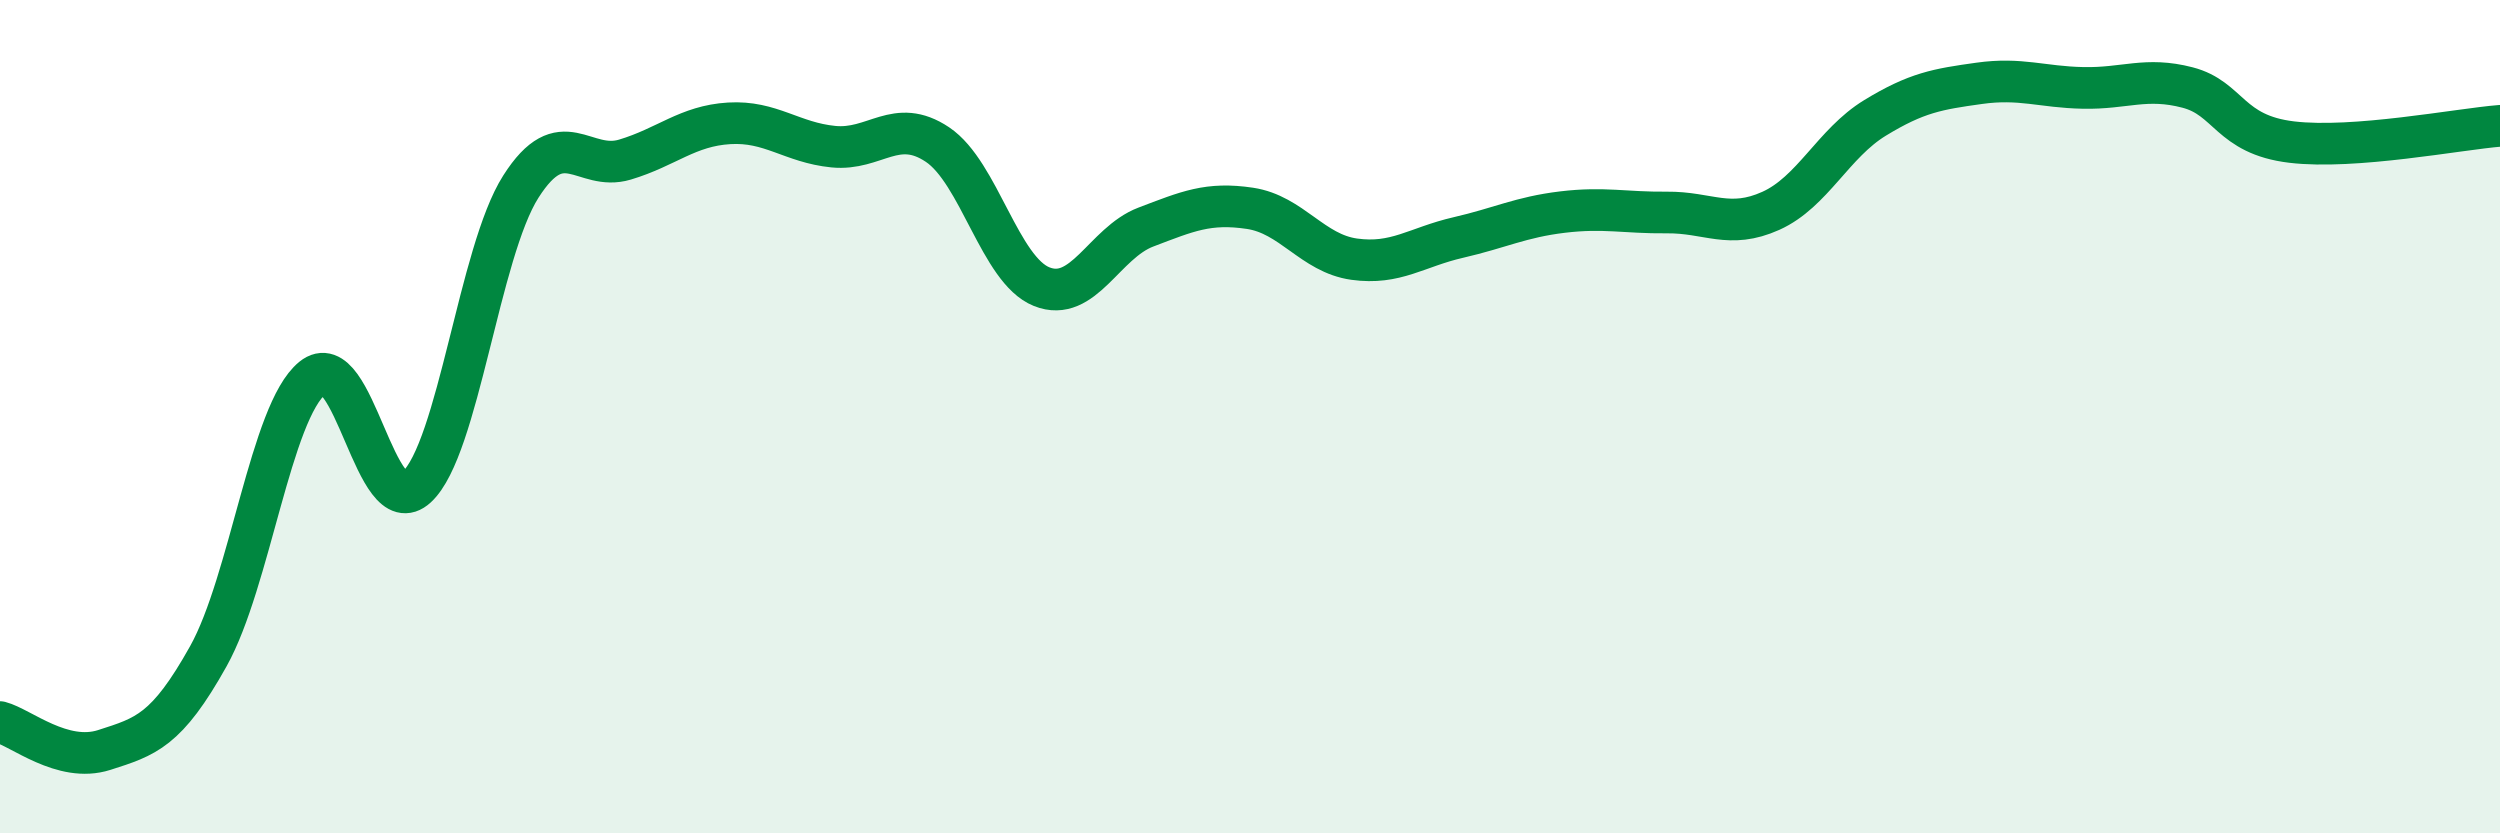
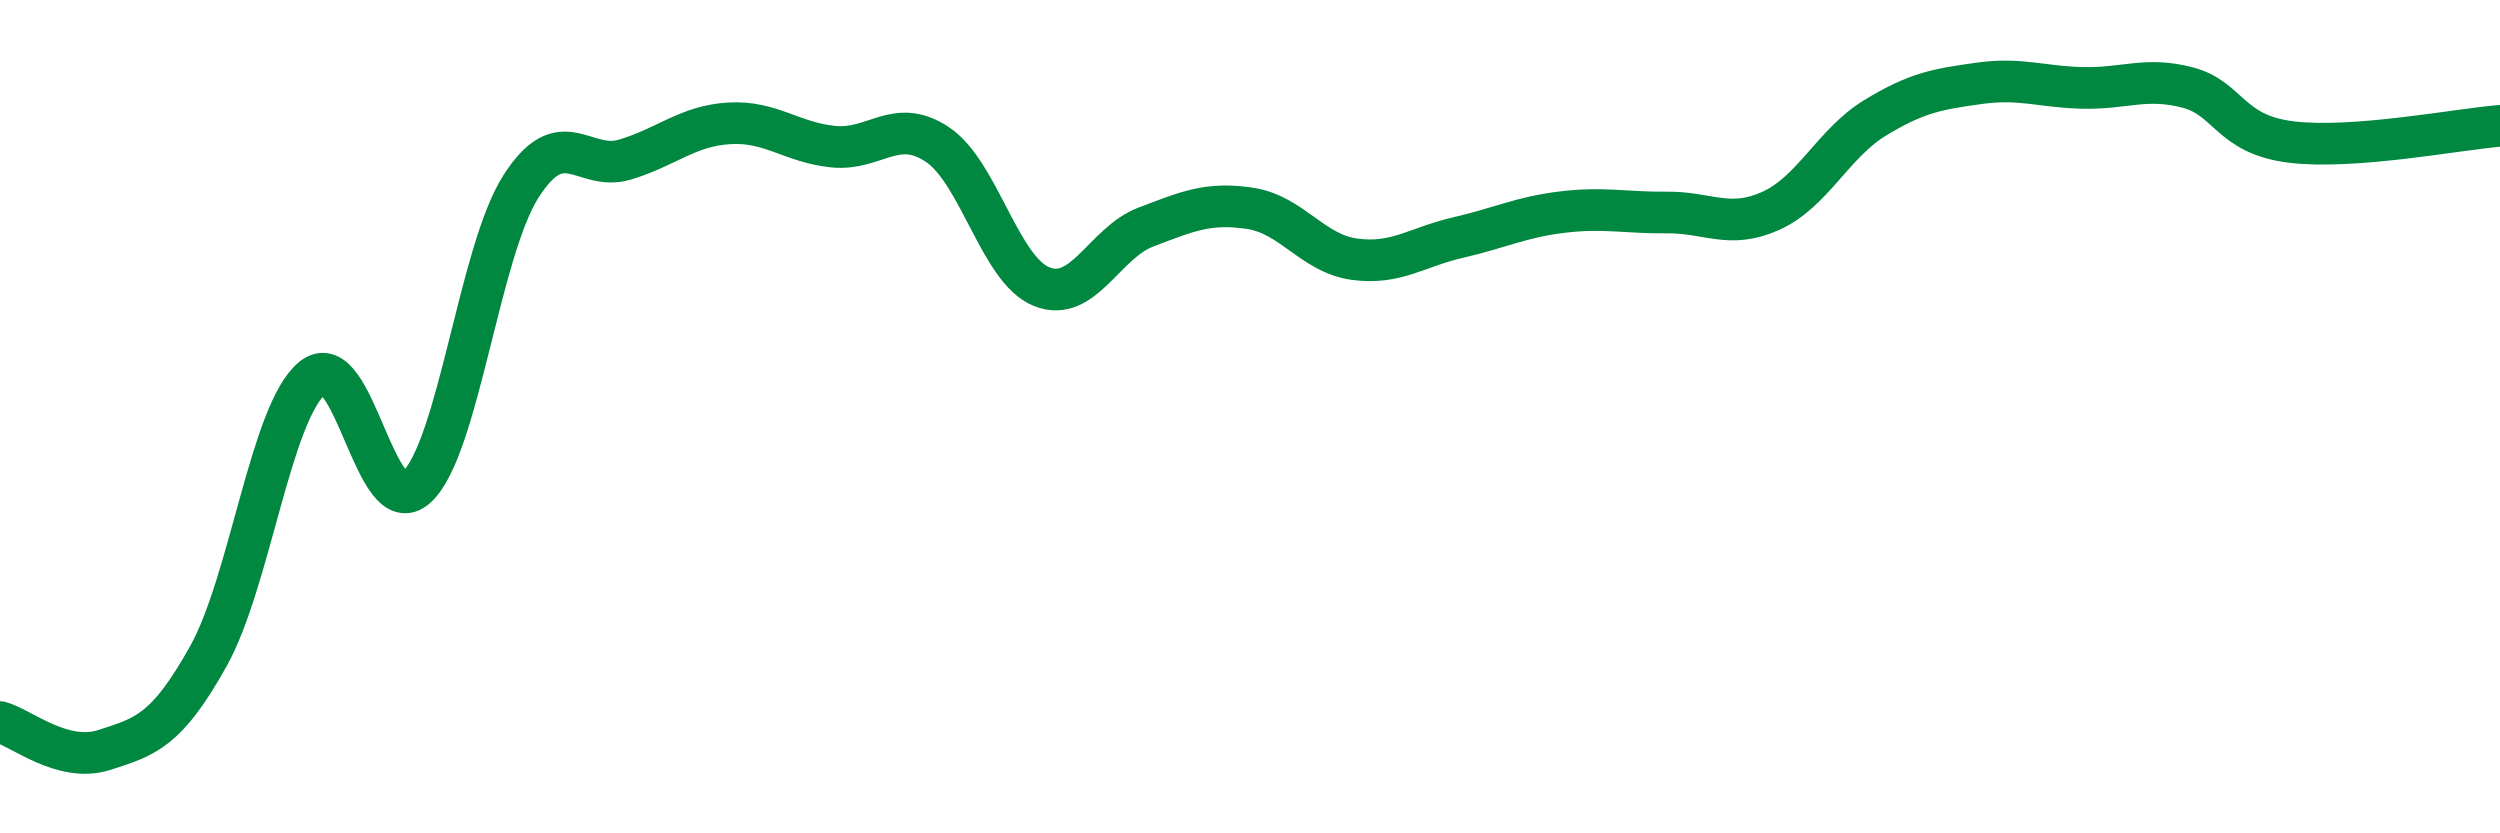
<svg xmlns="http://www.w3.org/2000/svg" width="60" height="20" viewBox="0 0 60 20">
-   <path d="M 0,17.33 C 0.5,17.46 1.5,18.32 2.5,18 C 3.5,17.68 4,17.54 5,15.75 C 6,13.96 6.5,9.88 7.5,9.07 C 8.5,8.26 9,12.61 10,11.69 C 11,10.77 11.5,6.05 12.5,4.48 C 13.5,2.91 14,4.13 15,3.83 C 16,3.53 16.5,3.02 17.5,2.96 C 18.5,2.9 19,3.42 20,3.52 C 21,3.62 21.5,2.8 22.5,3.47 C 23.5,4.14 24,6.48 25,6.88 C 26,7.28 26.5,5.83 27.5,5.45 C 28.5,5.07 29,4.85 30,5 C 31,5.15 31.5,6.08 32.5,6.22 C 33.5,6.36 34,5.93 35,5.7 C 36,5.47 36.5,5.21 37.5,5.09 C 38.5,4.97 39,5.11 40,5.1 C 41,5.09 41.5,5.51 42.5,5.06 C 43.5,4.61 44,3.44 45,2.83 C 46,2.22 46.5,2.14 47.5,2 C 48.5,1.86 49,2.09 50,2.11 C 51,2.13 51.5,1.84 52.5,2.1 C 53.5,2.36 53.5,3.23 55,3.41 C 56.5,3.59 59,3.1 60,3.02L60 20L0 20Z" fill="#008740" opacity="0.1" stroke-linecap="round" stroke-linejoin="round" />
  <path d="M 0,17.33 C 0.5,17.46 1.5,18.32 2.5,18 C 3.5,17.68 4,17.54 5,15.75 C 6,13.96 6.5,9.88 7.5,9.07 C 8.5,8.26 9,12.61 10,11.69 C 11,10.77 11.5,6.05 12.5,4.48 C 13.5,2.91 14,4.13 15,3.83 C 16,3.53 16.5,3.02 17.5,2.96 C 18.5,2.9 19,3.42 20,3.52 C 21,3.62 21.5,2.8 22.5,3.47 C 23.5,4.14 24,6.48 25,6.88 C 26,7.28 26.5,5.83 27.5,5.45 C 28.5,5.07 29,4.85 30,5 C 31,5.15 31.5,6.08 32.5,6.22 C 33.5,6.36 34,5.93 35,5.7 C 36,5.47 36.5,5.21 37.5,5.09 C 38.5,4.97 39,5.11 40,5.1 C 41,5.09 41.5,5.51 42.5,5.06 C 43.5,4.61 44,3.44 45,2.83 C 46,2.22 46.5,2.14 47.5,2 C 48.5,1.86 49,2.09 50,2.11 C 51,2.13 51.5,1.84 52.5,2.1 C 53.5,2.36 53.5,3.23 55,3.41 C 56.5,3.59 59,3.1 60,3.02" stroke="#008740" stroke-width="1" fill="none" stroke-linecap="round" stroke-linejoin="round" />
</svg>